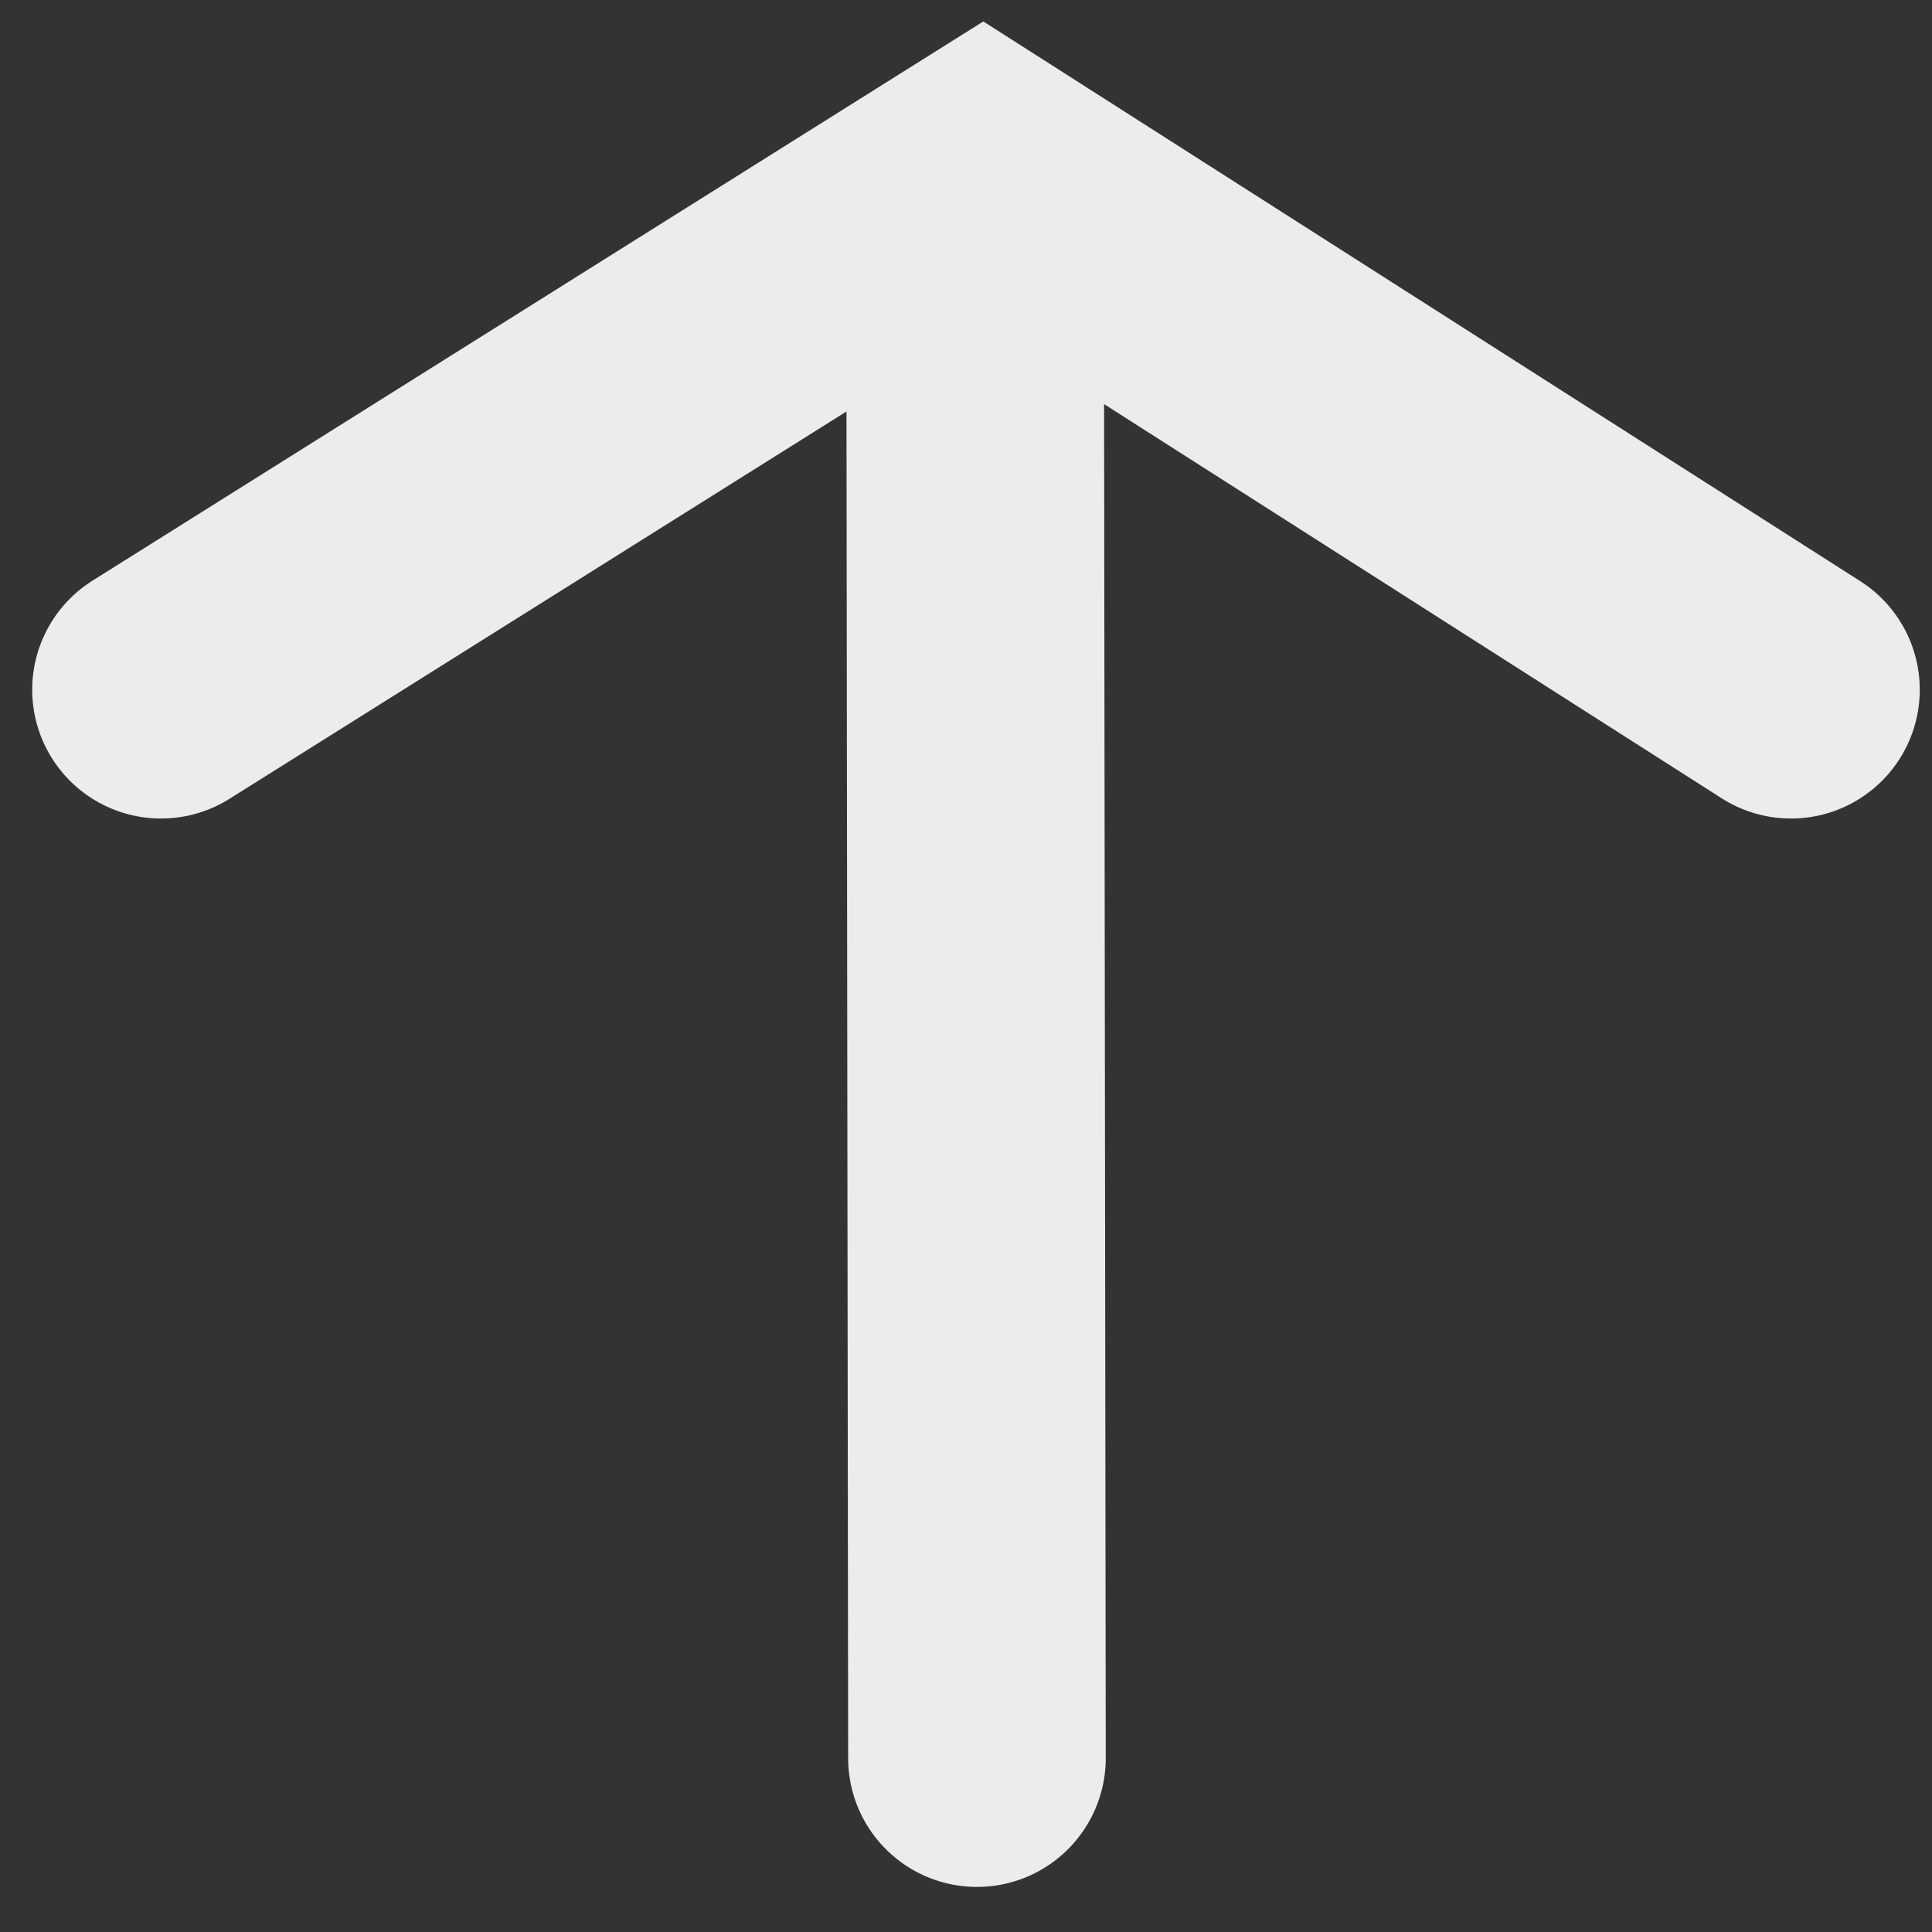
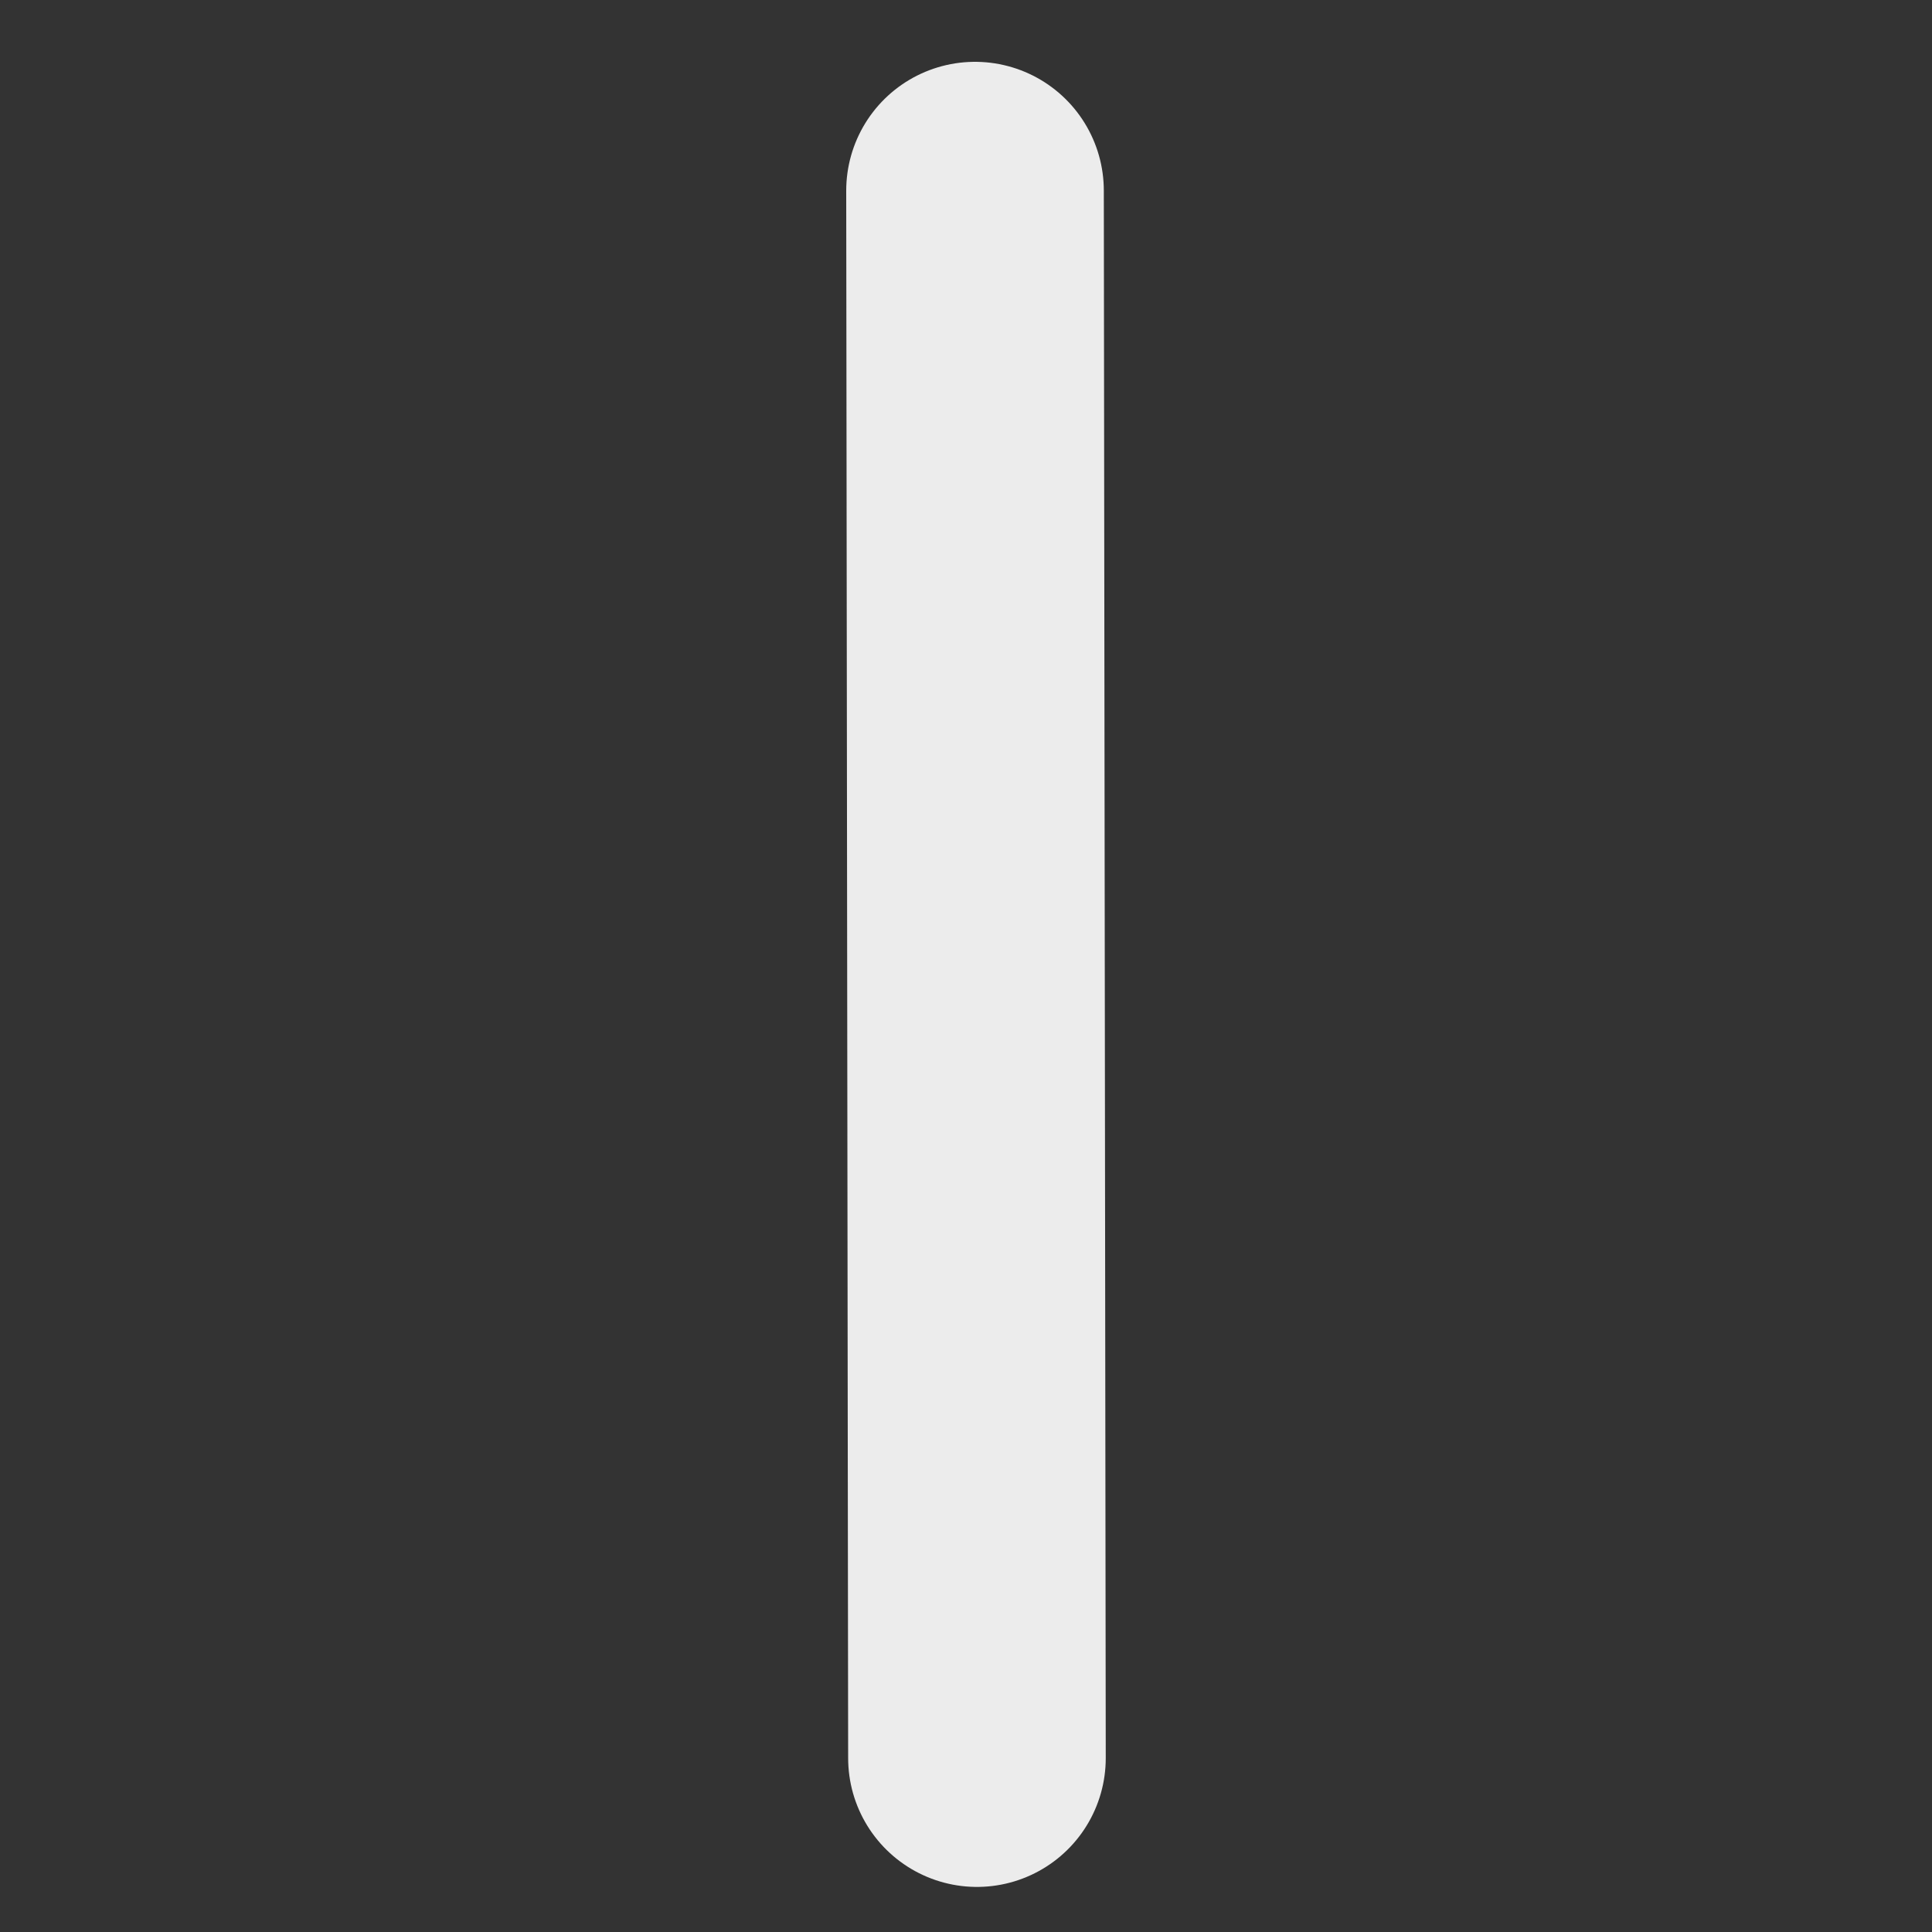
<svg xmlns="http://www.w3.org/2000/svg" version="1.1" id="圖層_1" x="0px" y="0px" viewBox="0 0 300 300" style="enable-background:new 0 0 300 300;" xml:space="preserve">
  <rect x="0" y="0" width="300" height="300" fill="#333333" stroke="none" />
  <style type="text/css">
	.st0{fill:none;stroke:#ECECEC;stroke-width:40;stroke-linecap:round;stroke-miterlimit:10;}
</style>
  <g>
    <line class="st0" x1="151.4" y1="29.6" x2="151.7" y2="273" />
-     <polyline class="st0" points="25,107.1 152.6,27 278.1,107.1  " />
  </g>
</svg>